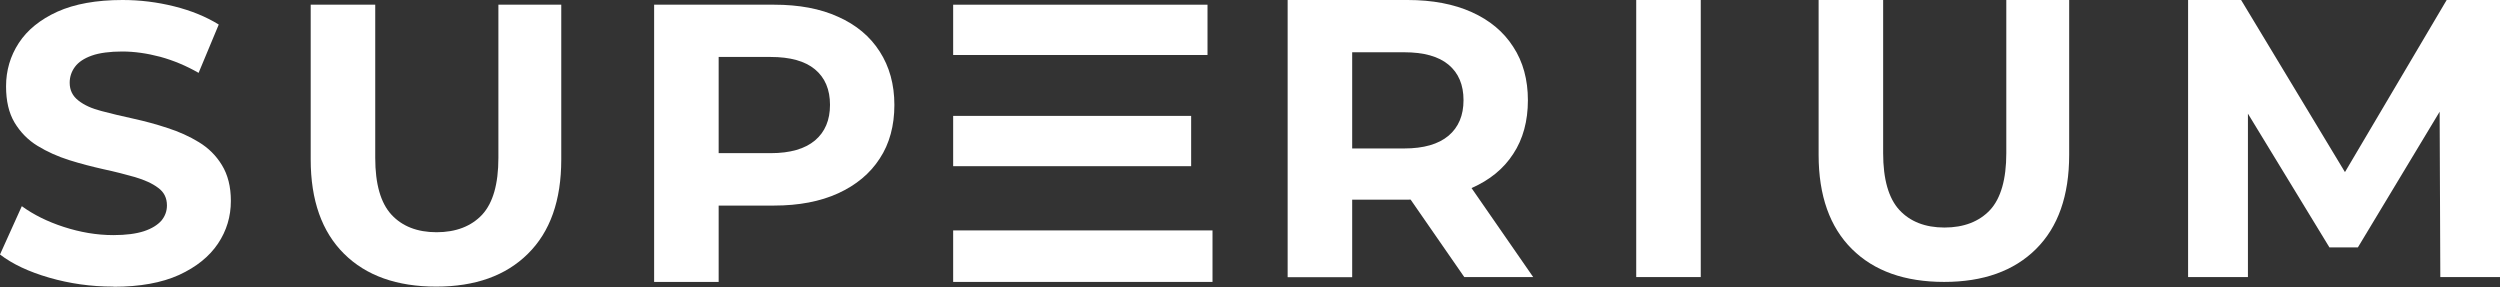
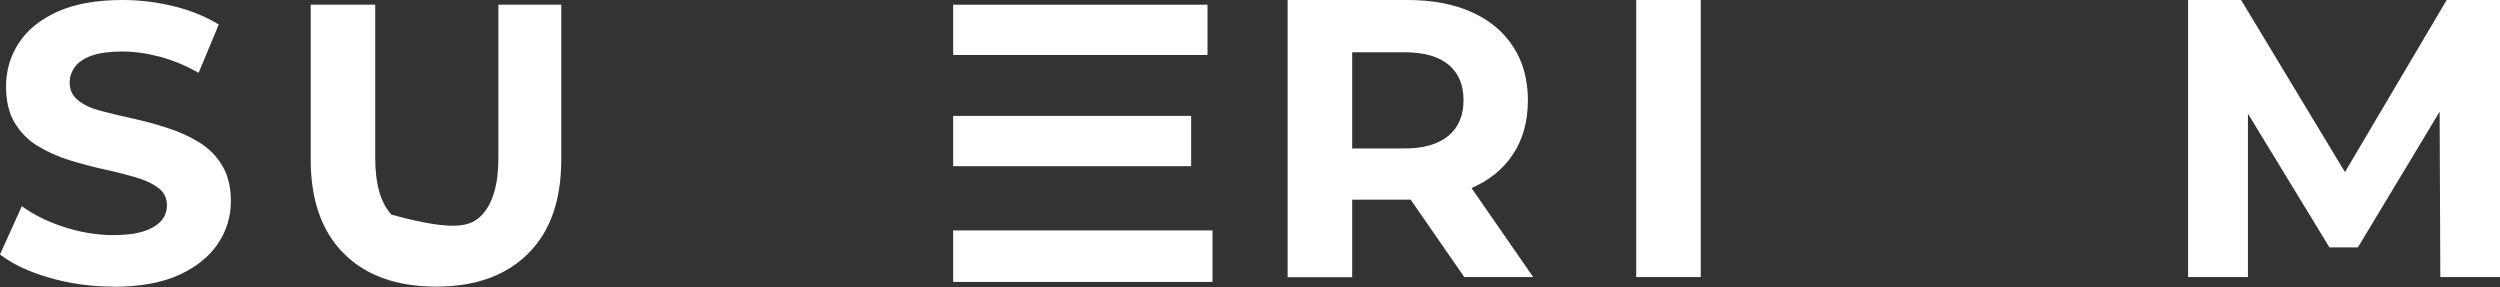
<svg xmlns="http://www.w3.org/2000/svg" width="1820" height="209" viewBox="0 0 1820 209" fill="none">
  <rect x="0" y="0" width="1820" height="209" fill="#333333" stroke="none" />
  <path d="M82.381 208.655C66.28 208.655 50.73 206.45 35.842 202.149C20.954 197.847 9.043 192.223 0 185.275L15.881 150.095C24.373 156.271 34.519 161.344 46.429 165.204C58.34 169.064 70.361 171.159 82.492 171.159C91.755 171.159 99.144 170.166 104.879 168.292C110.504 166.417 114.695 163.77 117.452 160.682C120.098 157.484 121.532 153.845 121.532 149.544C121.532 144.14 119.436 139.839 115.135 136.751C110.945 133.553 105.32 131.016 98.262 128.921C91.204 126.936 83.595 124.95 75.323 123.186C67.052 121.311 58.781 119.216 50.399 116.569C42.018 113.922 34.408 110.503 27.35 106.202C20.292 101.901 14.778 96.167 10.587 89.219C6.397 82.161 4.412 73.448 4.412 62.861C4.412 51.281 7.499 40.805 13.675 31.32C19.851 21.836 29.225 14.226 41.797 8.492C54.37 2.867 70.14 0 89.219 0C101.902 0 114.474 1.544 126.825 4.632C139.177 7.72 149.985 12.131 159.249 17.866L144.581 53.046C135.538 47.863 126.274 44.003 116.68 41.356C107.085 38.82 97.821 37.496 88.998 37.496C80.176 37.496 72.346 38.489 66.832 40.474C61.207 42.459 57.127 45.216 54.59 48.635C52.054 52.053 50.73 55.913 50.73 60.214C50.73 65.618 52.826 69.919 57.127 73.228C61.318 76.536 66.942 79.073 73.89 80.837C80.838 82.712 88.447 84.477 96.939 86.351C105.431 88.226 113.702 90.432 121.973 93.189C130.244 95.836 137.854 99.254 144.692 103.445C151.639 107.636 157.264 113.15 161.565 120.208C165.866 127.266 168.071 135.868 168.071 146.235C168.071 157.594 164.983 167.961 158.697 177.335C152.411 186.709 143.037 194.319 130.355 200.164C117.672 205.898 101.791 208.766 82.823 208.766" fill="white" />
-   <path d="M317.615 208.656C288.942 208.656 266.554 200.716 250.453 184.725C234.352 168.734 226.19 145.905 226.19 116.129V3.419H273.171V114.915C273.171 133.994 277.141 147.78 284.971 156.271C292.802 164.763 303.83 169.064 317.836 169.064C331.842 169.064 343.09 164.763 351.031 156.271C358.861 147.78 362.831 133.994 362.831 114.915V3.419H408.599V116.129C408.599 145.905 400.548 168.734 384.336 184.725C368.235 200.716 345.958 208.656 317.505 208.656" fill="white" />
-   <path d="M476.202 3.419H563.546C581.633 3.419 597.182 6.287 610.196 12.242C623.319 18.087 633.355 26.468 640.413 37.497C647.471 48.415 651.111 61.428 651.111 76.427C651.111 91.425 647.582 104.659 640.413 115.467C633.355 126.385 623.209 134.766 610.196 140.722C597.182 146.677 581.522 149.654 563.546 149.654H501.898L523.182 128.59V205.237H476.202V3.419ZM523.182 133.664L501.898 111.497H561.009C575.236 111.497 585.933 108.409 593.322 102.233C600.601 96.057 604.241 87.455 604.241 76.316C604.241 65.178 600.601 56.576 593.322 50.51C586.044 44.445 575.236 41.467 561.009 41.467H501.898L523.182 19.3V133.774V133.664Z" fill="white" />
+   <path d="M317.615 208.656C288.942 208.656 266.554 200.716 250.453 184.725C234.352 168.734 226.19 145.905 226.19 116.129V3.419H273.171V114.915C273.171 133.994 277.141 147.78 284.971 156.271C331.842 169.064 343.09 164.763 351.031 156.271C358.861 147.78 362.831 133.994 362.831 114.915V3.419H408.599V116.129C408.599 145.905 400.548 168.734 384.336 184.725C368.235 200.716 345.958 208.656 317.505 208.656" fill="white" />
  <path d="M867.155 84.367H693.901V120.981H867.155V84.367Z" fill="white" />
  <path d="M879.066 3.419H693.901V40.033H879.066V3.419Z" fill="white" />
  <path d="M882.705 167.741H693.901V205.237H882.705V167.741Z" fill="white" />
  <path d="M937.405 0H1024.75C1042.84 0 1058.39 2.978 1071.4 8.822C1084.41 14.668 1094.56 23.049 1101.62 34.077C1108.79 44.995 1112.31 58.009 1112.31 73.007C1112.31 88.006 1108.79 101.24 1101.62 112.048C1094.56 122.966 1084.41 131.126 1071.4 136.861C1058.39 142.486 1042.73 145.353 1024.75 145.353H963.101L984.386 125.171V201.818H937.405V0ZM984.386 130.244L963.101 108.077H1022.21C1036.44 108.077 1047.14 104.989 1054.53 98.813C1061.8 92.638 1065.44 84.036 1065.44 72.897C1065.44 61.759 1061.8 53.156 1054.53 47.091C1047.25 41.025 1036.44 38.048 1022.21 38.048H963.101L984.386 15.881V130.355V130.244ZM1066 201.708L1015.27 128.48H1065.44L1116.17 201.708H1066Z" fill="white" />
  <path d="M1238.15 0H1191.17V201.708H1238.15V0Z" fill="white" />
-   <path d="M1415.37 205.237C1386.7 205.237 1364.31 197.296 1348.21 181.305C1332.11 165.314 1323.95 142.486 1323.95 112.709V0H1370.93V111.496C1370.93 130.465 1374.9 144.361 1382.73 152.852C1390.56 161.344 1401.59 165.645 1415.59 165.645C1429.6 165.645 1440.85 161.344 1448.79 152.852C1456.62 144.361 1460.59 130.465 1460.59 111.496V0H1506.36V112.709C1506.36 142.486 1498.3 165.314 1482.2 181.305C1466.1 197.296 1443.71 205.237 1415.37 205.237Z" fill="white" />
  <path d="M1592.93 201.708V0H1631.53L1717.44 142.375H1697.03L1781.18 0H1820V201.708H1776.55L1776 67.162H1784.6L1716.55 180.092H1695.82L1627 67.162H1636.49V201.708H1592.93Z" fill="white" />
</svg>